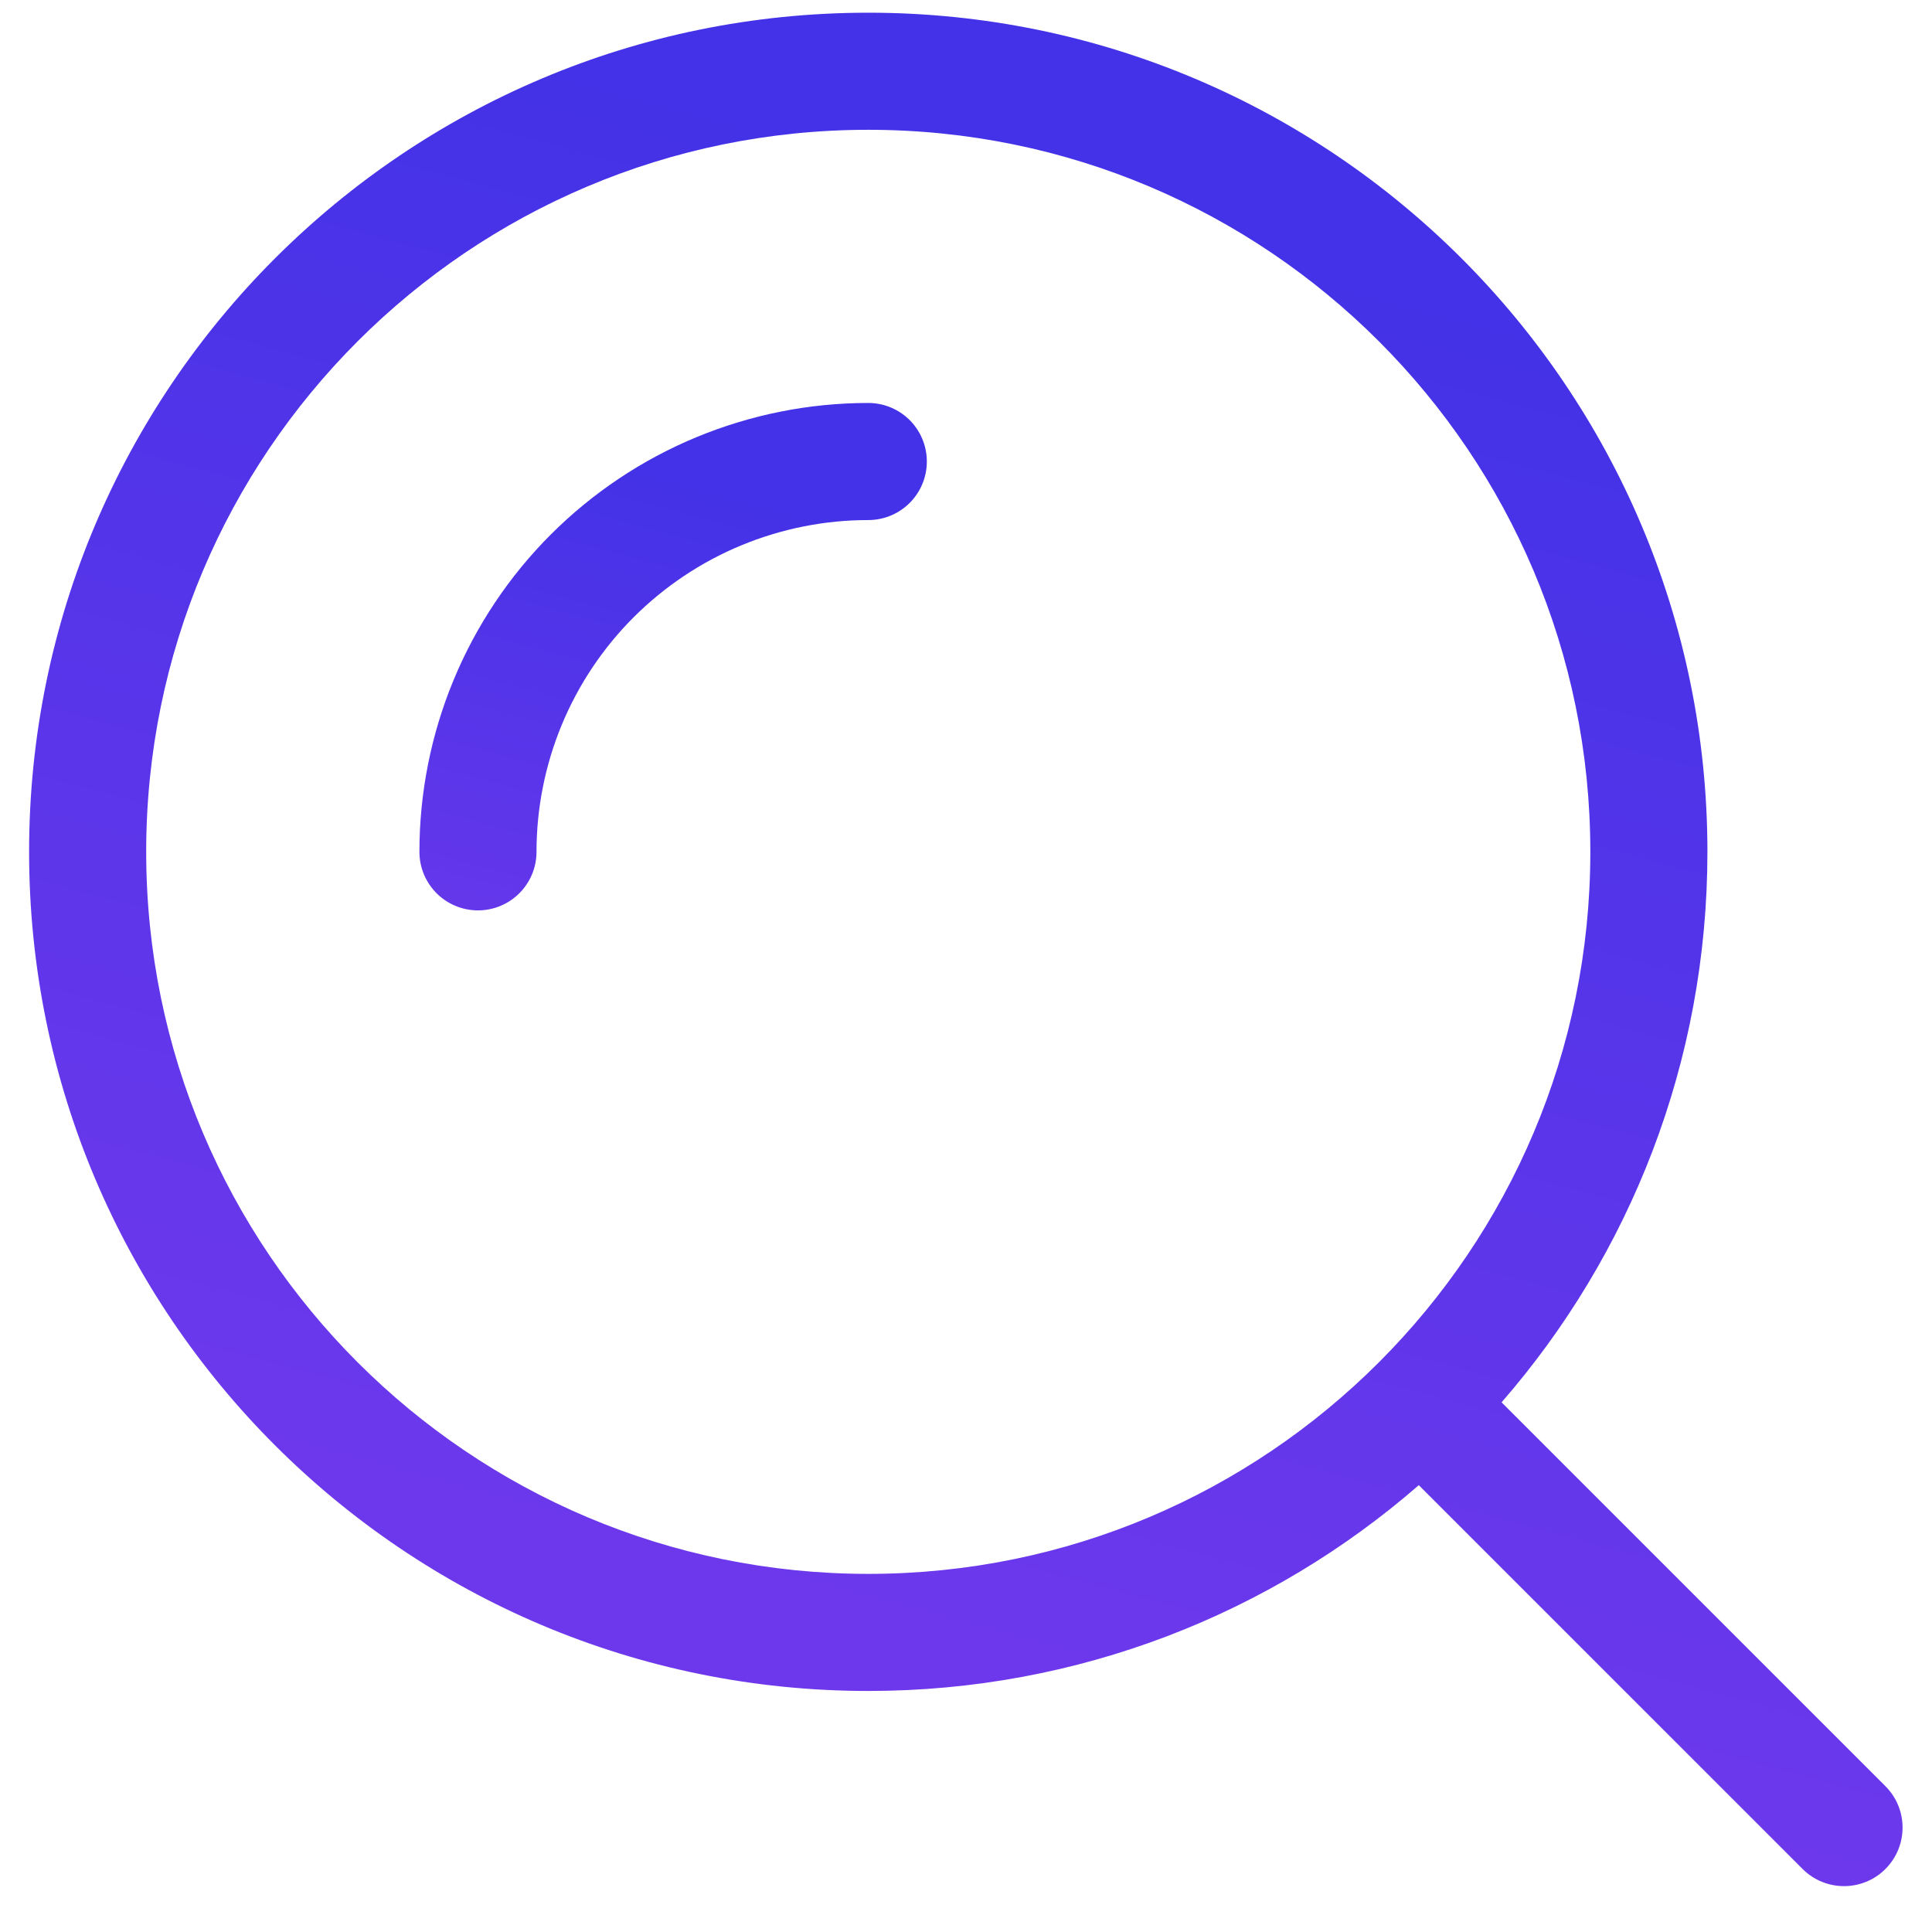
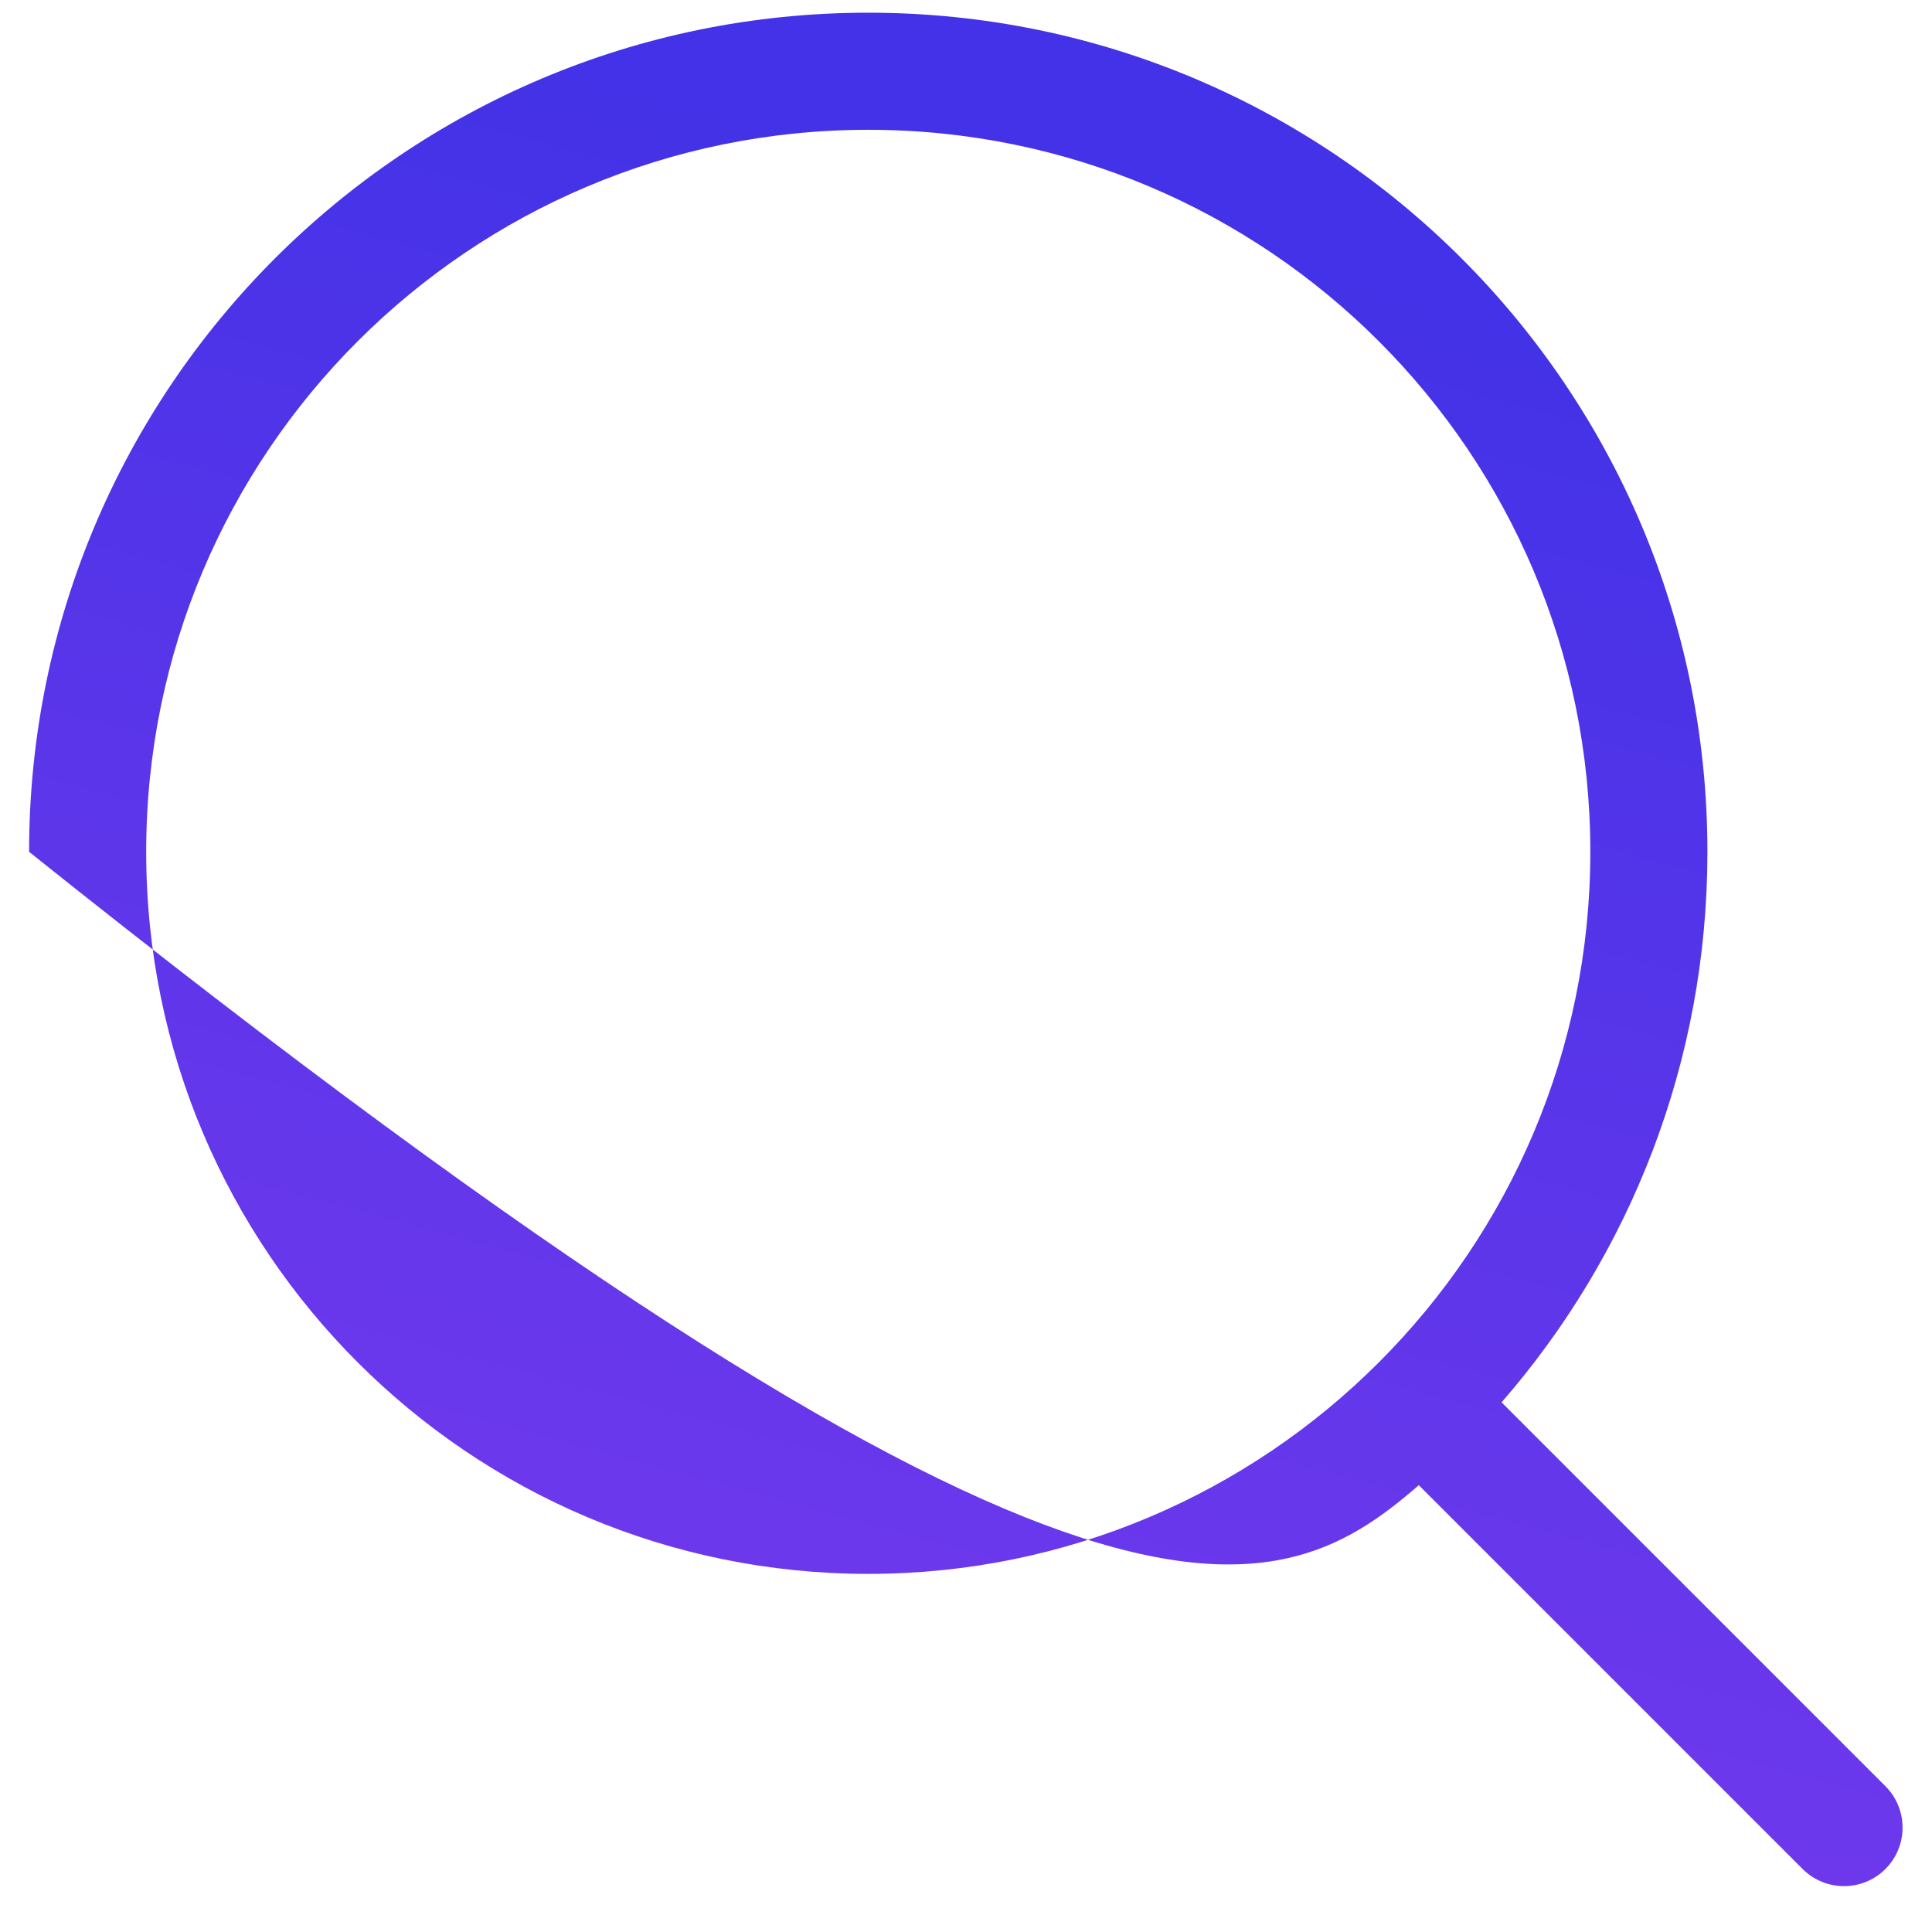
<svg xmlns="http://www.w3.org/2000/svg" width="33" height="33" viewBox="0 0 33 33" fill="none">
-   <path d="M14.831 7.883C13.955 7.883 13.088 8.056 12.279 8.391C11.47 8.726 10.736 9.217 10.116 9.836C9.497 10.455 9.006 11.19 8.671 11.999C8.336 12.808 8.164 13.675 8.164 14.55" stroke="url(#paint0_linear_207_70)" stroke-width="2" stroke-linecap="round" stroke-linejoin="round" />
-   <path fill-rule="evenodd" clip-rule="evenodd" d="M2.497 14.55C2.497 7.738 8.019 2.217 14.831 2.217C21.642 2.217 27.164 7.738 27.164 14.55C27.164 21.361 21.642 26.883 14.831 26.883C8.019 26.883 2.497 21.361 2.497 14.55ZM14.831 0.217C6.914 0.217 0.497 6.634 0.497 14.55C0.497 22.466 6.914 28.883 14.831 28.883C18.429 28.883 21.717 27.558 24.234 25.368L30.79 31.924C31.181 32.314 31.814 32.314 32.204 31.924C32.595 31.533 32.595 30.9 32.204 30.509L25.648 23.953C27.838 21.437 29.164 18.148 29.164 14.55C29.164 6.634 22.747 0.217 14.831 0.217Z" fill="url(#paint1_linear_207_70)" />
+   <path fill-rule="evenodd" clip-rule="evenodd" d="M2.497 14.55C2.497 7.738 8.019 2.217 14.831 2.217C21.642 2.217 27.164 7.738 27.164 14.55C27.164 21.361 21.642 26.883 14.831 26.883C8.019 26.883 2.497 21.361 2.497 14.55ZM14.831 0.217C6.914 0.217 0.497 6.634 0.497 14.55C18.429 28.883 21.717 27.558 24.234 25.368L30.79 31.924C31.181 32.314 31.814 32.314 32.204 31.924C32.595 31.533 32.595 30.9 32.204 30.509L25.648 23.953C27.838 21.437 29.164 18.148 29.164 14.55C29.164 6.634 22.747 0.217 14.831 0.217Z" fill="url(#paint1_linear_207_70)" />
  <defs>
    <linearGradient id="paint0_linear_207_70" x1="17.904" y1="9.823" x2="14.831" y2="21.217" gradientUnits="userSpaceOnUse">
      <stop stop-color="#4332E7" />
      <stop offset="0.855" stop-color="#6D38EC" />
    </linearGradient>
    <linearGradient id="paint1_linear_207_70" x1="23.874" y1="4.873" x2="16.497" y2="32.217" gradientUnits="userSpaceOnUse">
      <stop stop-color="#4332E7" />
      <stop offset="0.855" stop-color="#6D38EC" />
    </linearGradient>
  </defs>
</svg>